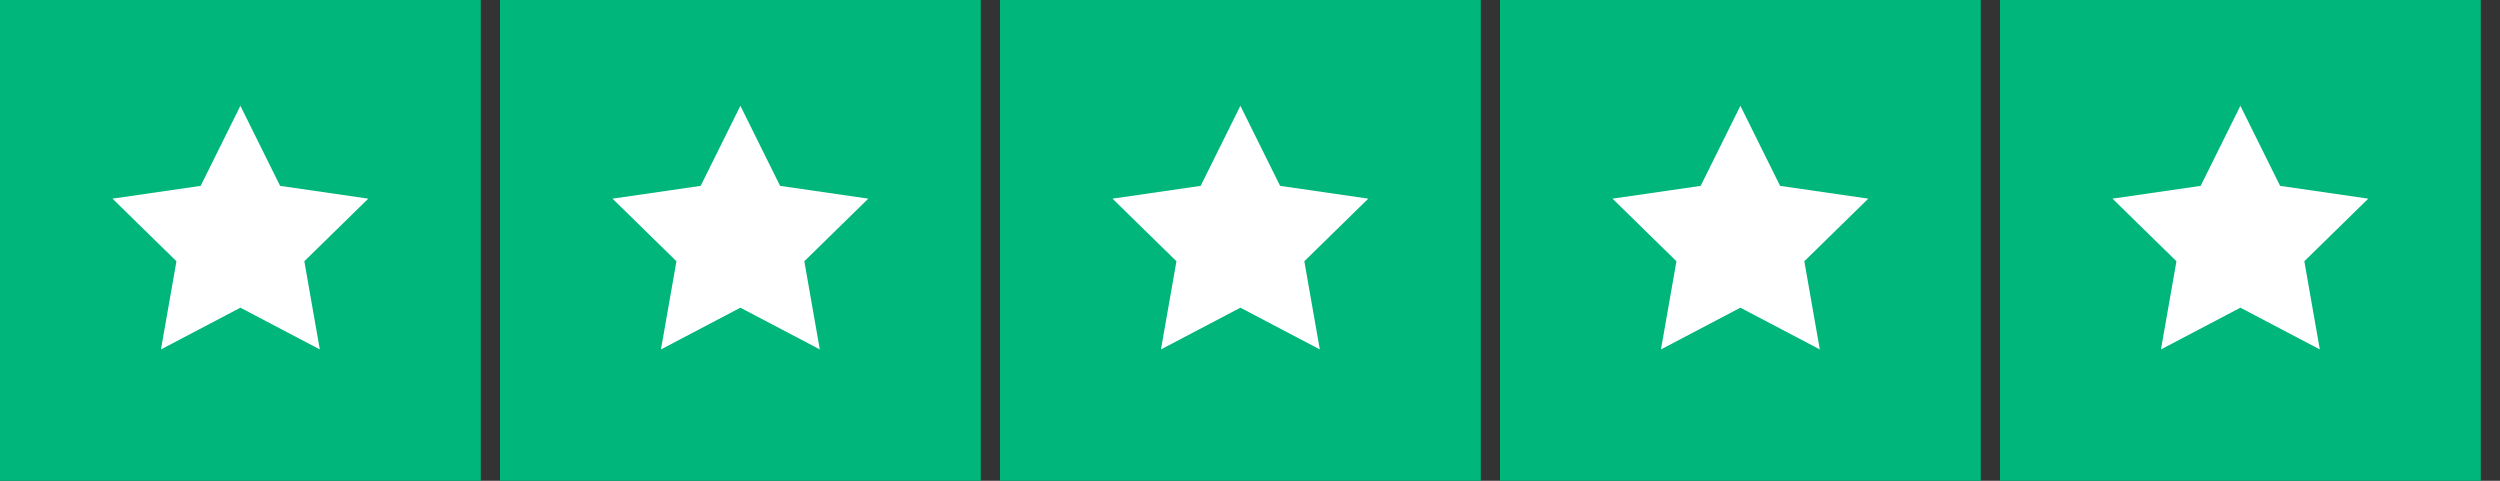
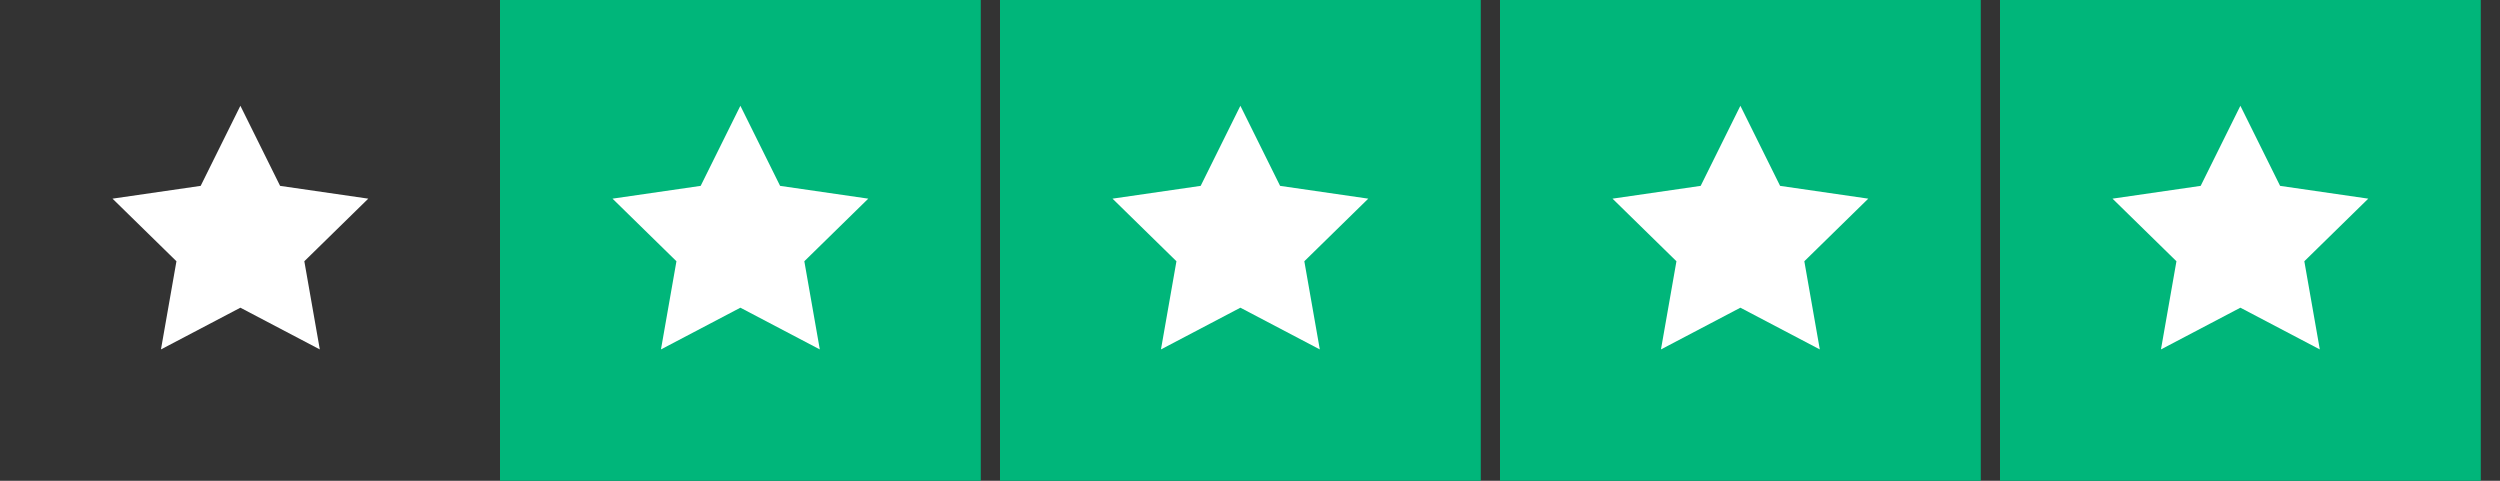
<svg xmlns="http://www.w3.org/2000/svg" height="100" width="520">
  <rect width="100%" height="100%" fill="#333333" stroke="none" />
  <style>
    .bg { fill: #00B67A; }
    .star { fill: white; }
  </style>
-   <rect class="bg" height="100" width="100" y="0" x="0" />
  <rect class="bg" height="100" width="100" y="0" x="104" />
  <rect class="bg" height="100" width="100" y="0" x="208" />
  <rect class="bg" height="100" width="100" y="0" x="312" />
  <rect class="bg" height="100" width="100" y="0" x="416" />
  <polygon points="0,-2 0.59,-0.81 1.9,-0.62 0.95,0.31 1.18,1.62 0,1 -1.18,1.62 -0.95,0.31 -1.9,-0.62 -0.59,-0.81" transform="translate(50,50) scale(14)" class="star" />
  <polygon points="0,-2 0.59,-0.81 1.9,-0.62 0.95,0.31 1.18,1.62 0,1 -1.18,1.62 -0.95,0.31 -1.9,-0.62 -0.59,-0.81" transform="translate(154,50) scale(14)" class="star" />
  <polygon points="0,-2 0.59,-0.81 1.9,-0.62 0.95,0.31 1.18,1.62 0,1 -1.18,1.62 -0.95,0.31 -1.9,-0.62 -0.59,-0.81" transform="translate(258,50) scale(14)" class="star" />
  <polygon points="0,-2 0.59,-0.81 1.9,-0.62 0.95,0.31 1.18,1.62 0,1 -1.18,1.62 -0.95,0.31 -1.9,-0.62 -0.59,-0.81" transform="translate(362,50) scale(14)" class="star" />
  <polygon points="0,-2 0.59,-0.81 1.9,-0.62 0.95,0.31 1.18,1.62 0,1 -1.18,1.62 -0.95,0.31 -1.9,-0.62 -0.59,-0.81" transform="translate(466,50) scale(14)" class="star" />
</svg>